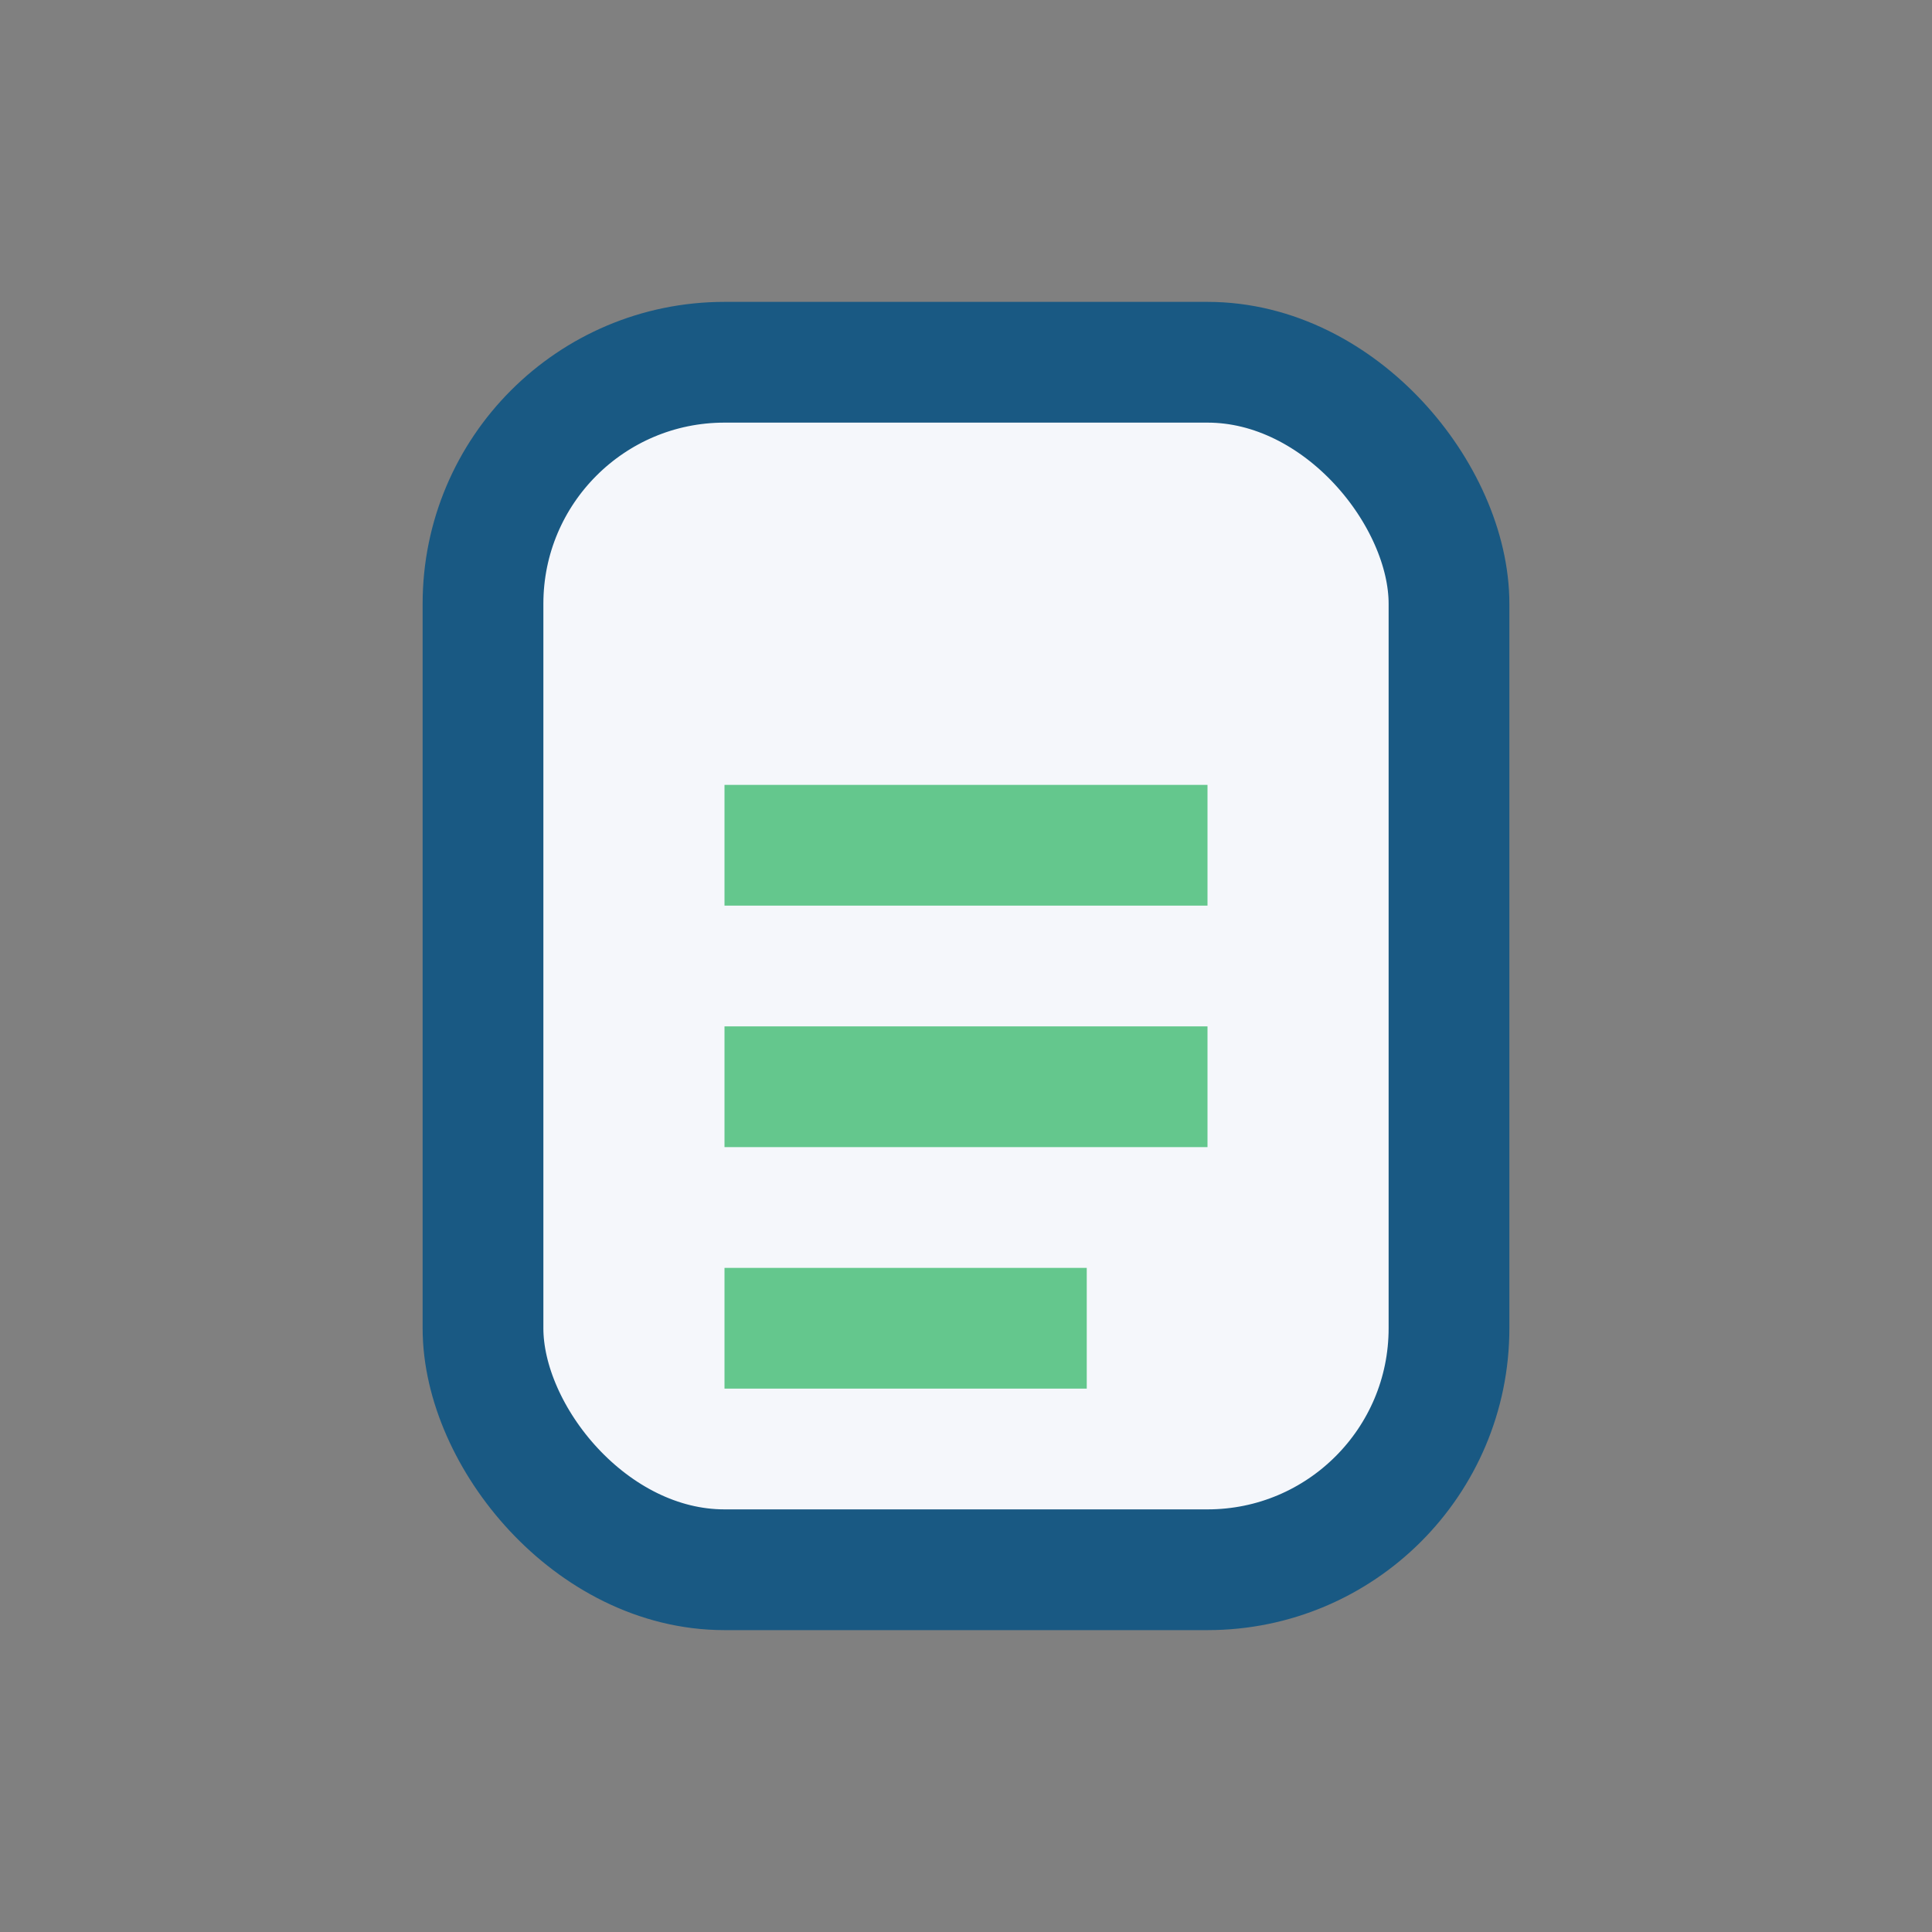
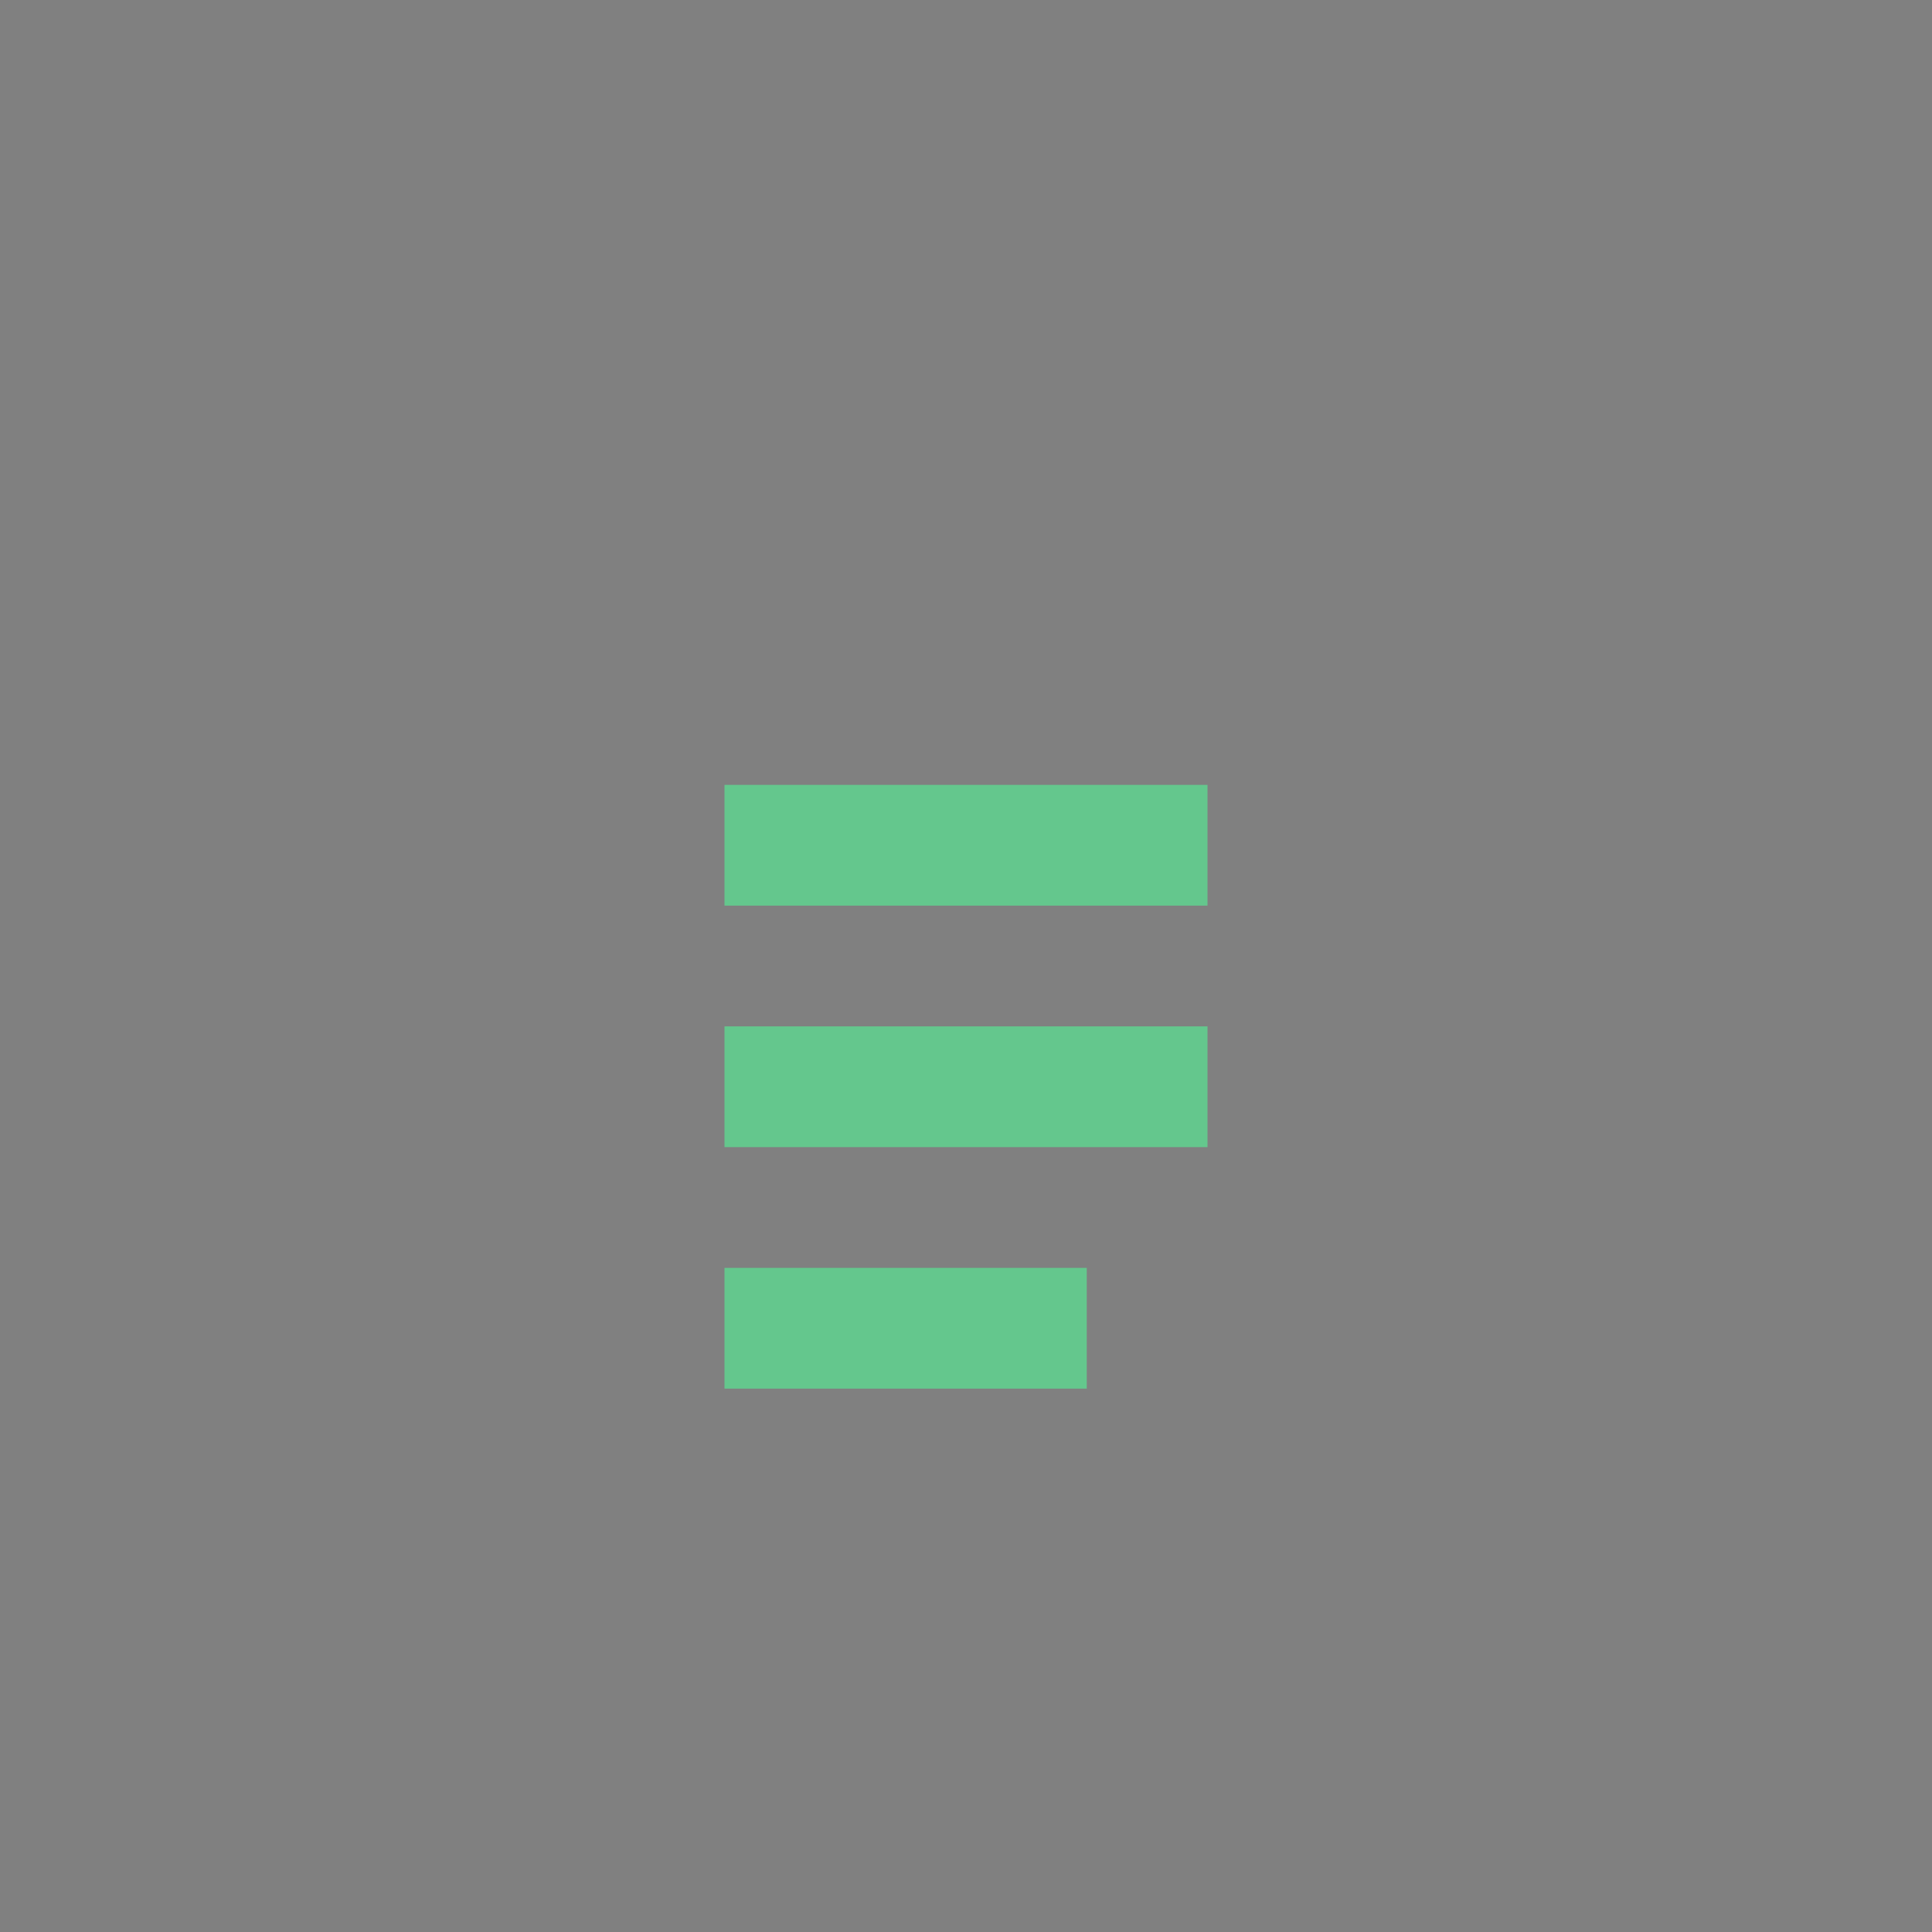
<svg xmlns="http://www.w3.org/2000/svg" width="32" height="32" viewBox="0 0 32 32">
  <rect x="0" y="0" width="32" height="32" fill="#808080" stroke="none" />
-   <rect x="8" y="6" width="16" height="20" rx="4" fill="#F5F7FB" stroke="#195983" stroke-width="2" />
  <path d="M12 14h8M12 18h8M12 22h6" stroke="#64C78D" stroke-width="2" />
</svg>